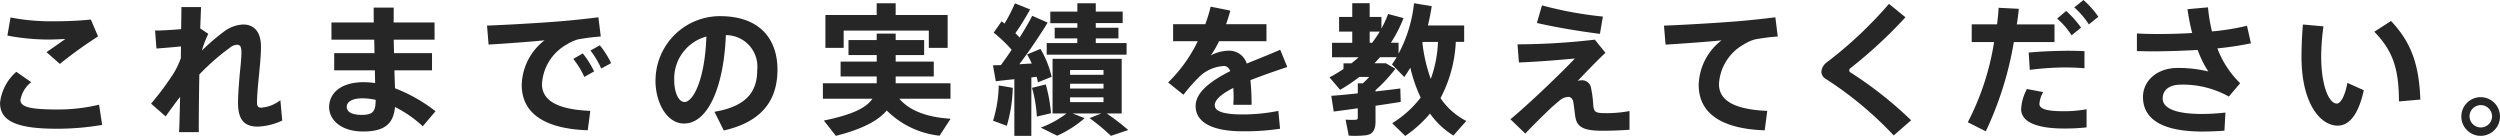
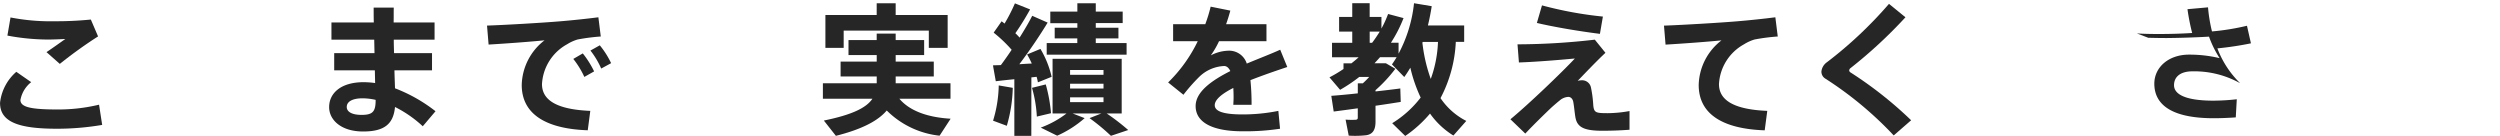
<svg xmlns="http://www.w3.org/2000/svg" width="247.214" height="13.448" viewBox="0 0 247.214 13.448">
  <g id="グループ_366" data-name="グループ 366" transform="translate(-394.496 -5941.823)">
    <path id="パス_1526" data-name="パス 1526" d="M394.5,5951.992a4.737,4.737,0,0,1,1.61-3.067l1.471,1.022a2.9,2.9,0,0,0-1.064,1.765c0,.728,1.106.938,3.74.938a17.336,17.336,0,0,0,4.034-.475l.308,2a26.469,26.469,0,0,1-4.469.378c-3.739,0-5.63-.645-5.63-2.549Zm5.267-8.068a35.178,35.178,0,0,0,3.712-.168l.714,1.667a44.154,44.154,0,0,0-3.782,2.718l-1.317-1.163c.63-.42,1.373-.953,1.863-1.3-.532.028-1.233.056-1.723.056a22.07,22.07,0,0,1-4.006-.392l.308-1.793a20.669,20.669,0,0,0,4.217.378Z" fill="#262626" />
-     <path id="パス_1527" data-name="パス 1527" d="M415.092,5945.171a10.05,10.05,0,0,0-.63,1.652,20.213,20.213,0,0,1,2.255-1.932,3.377,3.377,0,0,1,1.835-.645c1.023,0,1.751.673,1.751,2.2,0,.729-.084,1.7-.182,2.661-.112,1.093-.21,2.2-.21,2.831,0,.419.126.532.42.532a3.51,3.51,0,0,0,1.891-.742l.182,2.016a6.3,6.3,0,0,1-2.409.6c-1.289,0-1.961-.617-1.961-2.354,0-.756.07-1.625.154-2.675.07-.743.182-1.695.182-2.339,0-.546-.154-.729-.42-.729a1.259,1.259,0,0,0-.742.309,22.277,22.277,0,0,0-3,2.632c-.043,2.228-.056,4.4-.056,5.7h-1.947c.042-.9.07-2.129.1-3.488-.505.645-1.009,1.345-1.429,1.933l-1.443-1.261a27.366,27.366,0,0,0,2.3-3.109,8.54,8.54,0,0,0,.645-1.387l.014-1.163c-.687.07-1.681.154-2.424.211l-.14-1.779c.617,0,1.667-.057,2.578-.141.014-.854.028-1.61.028-2.185h1.947c-.028.561-.056,1.289-.084,2.116Z" fill="#262626" />
    <path id="パス_1528" data-name="パス 1528" d="M431.529,5947.075l-.028-1.33h-4.23v-1.7h4.188c-.014-.546-.014-1.051-.014-1.471h1.989c-.014.435,0,.925-.014,1.471h4.048v1.7h-4.034c0,.434.014.883.028,1.33h3.754v1.7H433.5c.014.658.042,1.274.056,1.779a15.442,15.442,0,0,1,4.006,2.268l-1.26,1.486a11.775,11.775,0,0,0-2.746-1.906c-.154,1.639-.995,2.424-3.152,2.424-2.185,0-3.361-1.149-3.361-2.41,0-1.387,1.176-2.465,3.4-2.465a8.107,8.107,0,0,1,1.148.084l-.028-1.26h-4.02v-1.7Zm-1.176,4.469c-1.051,0-1.569.351-1.569.854,0,.462.476.785,1.47.785,1.107,0,1.387-.323,1.387-1.471v-.014A6.143,6.143,0,0,0,430.353,5951.544Z" fill="#262626" />
    <path id="パス_1529" data-name="パス 1529" d="M449.786,5943.938c1.247-.1,2.8-.266,3.881-.406l.237,1.9a19.836,19.836,0,0,0-2.283.294,4.134,4.134,0,0,0-1.05.476,4.782,4.782,0,0,0-2.48,3.937c0,1.5,1.3,2.506,4.777,2.647l-.252,1.919c-4.16-.141-6.528-1.611-6.528-4.482a5.73,5.73,0,0,1,2.255-4.413c-1.4.14-3.838.322-5.532.42l-.155-1.877C444.589,5944.288,448.3,5944.064,449.786,5943.938Zm2.339,3.166a9.339,9.339,0,0,1,1.121,1.779l-.966.546a8.7,8.7,0,0,0-1.093-1.779Zm1.682-.8a8.577,8.577,0,0,1,1.12,1.764l-.981.533a8.315,8.315,0,0,0-1.064-1.78Z" fill="#262626" />
-     <path id="パス_1530" data-name="パス 1530" d="M459.318,5949.765a6.375,6.375,0,0,1,6.359-6.345c4.188,0,5.7,2.507,5.7,5.28,0,2.676-1.19,5.1-5.309,6.024l-.924-1.849c3.376-.561,4.23-2.186,4.23-4.133a3.109,3.109,0,0,0-3.1-3.445c-.21,5.211-1.806,8.74-4.132,8.74-1.723,0-2.829-2.087-2.829-4.258Zm1.849-.042c0,1.289.448,2.185,1.022,2.185.841,0,2.018-2.2,2.158-6.471A4.3,4.3,0,0,0,461.167,5949.723Z" fill="#262626" />
    <path id="パス_1531" data-name="パス 1531" d="M488.5,5953.562l-1.093,1.68a8.729,8.729,0,0,1-5.225-2.493c-.84.994-2.381,1.835-5.028,2.507l-1.191-1.513c2.815-.574,4.2-1.261,4.805-2.157h-4.9v-1.526h5.323v-.673h-3.572v-1.471h3.572v-.645H478.4v-1.484h2.788v-.644h1.877v.644h2.815v1.484h-2.815v.645h3.768v1.471h-3.768v.673h5.421v1.526H483.43C484.495,5952.847,486.344,5953.436,488.5,5953.562Zm-7.312-10.254v-1.162h1.877v1.162h5.141v3.25h-1.863v-1.709h-8.419v1.709h-1.807v-3.25Z" fill="#262626" />
    <path id="パス_1532" data-name="パス 1532" d="M496.479,5955.256H494.8v-5.6c-.686.07-1.344.14-1.835.2l-.279-1.57c.223-.013.49-.013.784-.028.364-.49.728-1.008,1.064-1.513a13.738,13.738,0,0,0-1.779-1.694l.785-1.121c.1.07.2.154.294.224a17.317,17.317,0,0,0,1.023-2l1.5.6a25.608,25.608,0,0,1-1.457,2.354,5.85,5.85,0,0,1,.42.434c.5-.8.938-1.541,1.247-2.157l1.526.672c-.714,1.177-1.709,2.676-2.8,4.118.42-.027.84-.056,1.233-.069a8.971,8.971,0,0,0-.463-.9l1.317-.547a9.45,9.45,0,0,1,1.106,2.76l-1.358.546a3.838,3.838,0,0,0-.126-.546l-.518.056Zm-1.835-4.748a14.358,14.358,0,0,1-.589,3.754l-1.359-.505a12.586,12.586,0,0,0,.561-3.487Zm3.263-.337a15.056,15.056,0,0,1,.518,2.844c-.042.014-.042.014-1.4.336a12.781,12.781,0,0,0-.477-2.843Zm5.5,2.872h-2.843l1.19.462a10.737,10.737,0,0,1-2.717,1.737l-1.625-.8a9.7,9.7,0,0,0,2.549-1.4H498.58v-5.407h6.835v5.407h-1.484a21.78,21.78,0,0,1,2.129,1.639l-1.709.574a19.845,19.845,0,0,0-2.116-1.751Zm-2.381-6.962v-.462H498.79v-1.051h2.241v-.448h-2.676v-1.148h2.676v-.826h1.821v.826h2.661v1.134h-2.661v.462h2.241v1.051h-2.241v.462H505.9v1.148h-7.9v-1.148Zm-.715,3.138h3.306v-.477h-3.306Zm0,1.358h3.306v-.475h-3.306Zm0,1.345h3.306v-.476h-3.306Z" fill="#262626" />
    <path id="パス_1533" data-name="パス 1533" d="M521.789,5948.448c-1.05.351-2.4.813-3.642,1.3a24.229,24.229,0,0,1,.112,2.437h-1.806c.013-.28.027-.518.027-.756,0-.336-.014-.644-.027-.911-1.079.546-1.836,1.135-1.836,1.709,0,.617.9.911,2.732.911a17.748,17.748,0,0,0,3.558-.35l.168,1.765a22.985,22.985,0,0,1-3.712.252c-2.9,0-4.636-.84-4.636-2.494,0-1.4,1.568-2.521,3.431-3.46-.168-.349-.378-.5-.616-.5a3.765,3.765,0,0,0-2.521,1.134,17.222,17.222,0,0,0-1.5,1.709l-1.513-1.218a14.46,14.46,0,0,0,2.928-4.077H510.5v-1.681h3.18a14.2,14.2,0,0,0,.532-1.737l1.947.392q-.189.694-.42,1.345h3.992v1.681h-4.692a8.345,8.345,0,0,1-.813,1.4,3.926,3.926,0,0,1,1.723-.462,1.826,1.826,0,0,1,1.835,1.274c1.233-.518,2.451-.98,3.306-1.373Z" fill="#262626" />
    <path id="パス_1534" data-name="パス 1534" d="M528.763,5951.054v-.994h.5a8.814,8.814,0,0,0,.63-.631h-.98a15.473,15.473,0,0,1-1.9,1.275l-1.051-1.233a13.5,13.5,0,0,0,1.387-.826v-.561h.785c.252-.2.49-.392.714-.6h-2.634v-1.428h2v-1.107h-1.3V5943.5h1.3v-1.358h1.722v1.358H531.1v1.148a10.342,10.342,0,0,0,.659-1.442l1.527.406a13.4,13.4,0,0,1-1.247,2.437h.756v1.079a13.555,13.555,0,0,0,1.527-4.986l1.751.293c-.1.645-.224,1.275-.378,1.905h3.586v1.625h-.827a13.152,13.152,0,0,1-1.513,5.561,6.777,6.777,0,0,0,2.55,2.255l-1.275,1.444a7.931,7.931,0,0,1-2.311-2.172,12.18,12.18,0,0,1-2.451,2.214l-1.289-1.261a10.377,10.377,0,0,0,2.815-2.536,14.635,14.635,0,0,1-1.022-2.955,10.644,10.644,0,0,1-.6.924l-1.218-1.247q.252-.357.462-.715h-1.639c-.182.2-.364.407-.546.6h1.121l.938.547a14.267,14.267,0,0,1-1.961,2.115v.126c.9-.1,1.751-.2,2.451-.295l.042,1.331c-.714.113-1.6.252-2.493.378v1.569c0,.771-.238,1.233-.9,1.345a9.673,9.673,0,0,1-1.751.042l-.308-1.583a7.835,7.835,0,0,0,.995.014c.154-.014.21-.069.21-.21v-.924c-.9.126-1.737.237-2.381.321l-.238-1.554C526.816,5951.25,527.754,5951.166,528.763,5951.054Zm1.415-5c.28-.365.518-.728.756-1.107h-.995v1.107Zm5.8,3.572a11.929,11.929,0,0,0,.714-3.656h-1.513l-.028.084A15.622,15.622,0,0,0,535.977,5949.625Z" fill="#262626" />
    <path id="パス_1535" data-name="パス 1535" d="M552.2,5945.745l1.051,1.3c-.9.84-1.947,1.947-2.746,2.773a1.791,1.791,0,0,1,.379-.056.893.893,0,0,1,.938.728,11.517,11.517,0,0,1,.224,1.724c.07.756.252.8,1.429.8a12.471,12.471,0,0,0,2.157-.21v1.848c-.938.071-1.793.1-2.7.1-1.737,0-2.438-.322-2.634-1.247-.084-.406-.126-1.036-.224-1.583-.056-.35-.28-.518-.49-.518a1.4,1.4,0,0,0-.869.365c-.2.153-.5.419-.742.629-.6.561-1.975,1.906-2.647,2.634l-1.471-1.415c1.849-1.526,5.085-4.637,6.373-6.009-1.372.126-3.586.322-5.533.392l-.14-1.793A67.612,67.612,0,0,0,552.2,5945.745Zm-5.224-3.39a37.622,37.622,0,0,0,6.023,1.107l-.294,1.709c-2.129-.267-4.581-.687-6.234-1.079Z" fill="#262626" />
    <path id="パス_1536" data-name="パス 1536" d="M566.172,5943.938c1.247-.1,2.8-.266,3.881-.406l.238,1.9a19.855,19.855,0,0,0-2.284.294,4.136,4.136,0,0,0-1.05.476,4.78,4.78,0,0,0-2.479,3.937c0,1.5,1.3,2.506,4.776,2.647L569,5954.71c-4.16-.141-6.527-1.611-6.527-4.482a5.729,5.729,0,0,1,2.254-4.413c-1.4.14-3.837.322-5.532.42l-.155-1.877C560.976,5944.288,564.688,5944.064,566.172,5943.938Z" fill="#262626" />
    <path id="パス_1537" data-name="パス 1537" d="M582.918,5943.532a46.121,46.121,0,0,1-5.435,5.029.31.31,0,0,0-.126.223.241.241,0,0,0,.1.183,38.591,38.591,0,0,1,6.023,4.748l-1.723,1.5A35.528,35.528,0,0,0,575,5949.6a.8.8,0,0,1-.392-.714,1.29,1.29,0,0,1,.547-.911,40.575,40.575,0,0,0,6.135-5.771Z" fill="#262626" />
-     <path id="パス_1538" data-name="パス 1538" d="M591.976,5944.232c.07-.56.127-1.106.154-1.639l2,.1c-.055.5-.112,1.023-.2,1.541h3.726v1.751h-4.021a33.58,33.58,0,0,1-2.773,8.825l-1.779-.9a25.932,25.932,0,0,0,2.6-7.928h-2.213v-1.751Zm4.567,6.7a2.634,2.634,0,0,0-.378,1.163c0,.574.98.727,2.437.727a12.717,12.717,0,0,0,2.227-.195v1.793a20.022,20.022,0,0,1-2.213.111c-2.493,0-4.259-.546-4.259-1.932a4.706,4.706,0,0,1,.575-1.976Zm4.076-2.354c-.532-.055-1.191-.084-1.905-.084a27.859,27.859,0,0,0-3.5.239l-.112-1.709c1.065-.113,2.564-.168,3.782-.182.659,0,1.261.014,1.737.042Zm-1.807-5.673a9.834,9.834,0,0,1,1.471,1.654l-.939.756a7.378,7.378,0,0,0-1.428-1.653Zm1.709-1.078a8.8,8.8,0,0,1,1.471,1.653l-.939.756a7.907,7.907,0,0,0-1.443-1.681Z" fill="#262626" />
-     <path id="パス_1539" data-name="パス 1539" d="M605.806,5945.129c.658.042,1.386.056,2.213.056,1.023,0,2.143-.029,3.25-.1a21.007,21.007,0,0,1-.463-2.354l2.031-.182a15.489,15.489,0,0,0,.392,2.382,23.823,23.823,0,0,0,3.46-.561l.393,1.737a31.6,31.6,0,0,1-3.32.5,9.522,9.522,0,0,0,2.255,3.447l-1.121,1.316a9.293,9.293,0,0,0-4.72-1.177c-1.218,0-1.821.561-1.821,1.373,0,.882,1.093,1.527,3.894,1.527a20.889,20.889,0,0,0,2.312-.14l-.1,1.793c-.77.056-1.555.084-2.185.084-4.09,0-5.869-1.3-5.869-3.418,0-1.61,1.4-2.871,3.432-2.871a12.684,12.684,0,0,1,3.025.349,10.345,10.345,0,0,1-1.05-2.128c-1.429.084-2.872.126-4.189.139-.644,0-1.26-.013-1.82-.027Z" fill="#262626" />
-     <path id="パス_1540" data-name="パス 1540" d="M624.251,5944.429a23.424,23.424,0,0,0-.224,2.968c0,2.943.785,4.666,1.541,4.666.407,0,.827-.813,1.051-2.045l1.625.728c-.533,2.4-1.429,3.5-2.592,3.5-1.667,0-3.571-2.129-3.571-6.808,0-.965.042-2.03.14-3.193Zm6.682-.533c2.13,2.255,2.774,4.525,2.9,7.774l-2.115.183c-.014-3.237-.589-4.988-2.438-6.892Z" fill="#262626" />
-     <path id="パス_1541" data-name="パス 1541" d="M641.71,5953.351a1.912,1.912,0,1,1,0-.014Zm-3.011,0a1.114,1.114,0,0,0,2.227-.014,1.124,1.124,0,0,0-1.121-1.12,1.112,1.112,0,0,0-1.106,1.12Z" fill="#262626" />
+     <path id="パス_1539" data-name="パス 1539" d="M605.806,5945.129c.658.042,1.386.056,2.213.056,1.023,0,2.143-.029,3.25-.1a21.007,21.007,0,0,1-.463-2.354l2.031-.182a15.489,15.489,0,0,0,.392,2.382,23.823,23.823,0,0,0,3.46-.561l.393,1.737a31.6,31.6,0,0,1-3.32.5,9.522,9.522,0,0,0,2.255,3.447a9.293,9.293,0,0,0-4.72-1.177c-1.218,0-1.821.561-1.821,1.373,0,.882,1.093,1.527,3.894,1.527a20.889,20.889,0,0,0,2.312-.14l-.1,1.793c-.77.056-1.555.084-2.185.084-4.09,0-5.869-1.3-5.869-3.418,0-1.61,1.4-2.871,3.432-2.871a12.684,12.684,0,0,1,3.025.349,10.345,10.345,0,0,1-1.05-2.128c-1.429.084-2.872.126-4.189.139-.644,0-1.26-.013-1.82-.027Z" fill="#262626" />
  </g>
</svg>